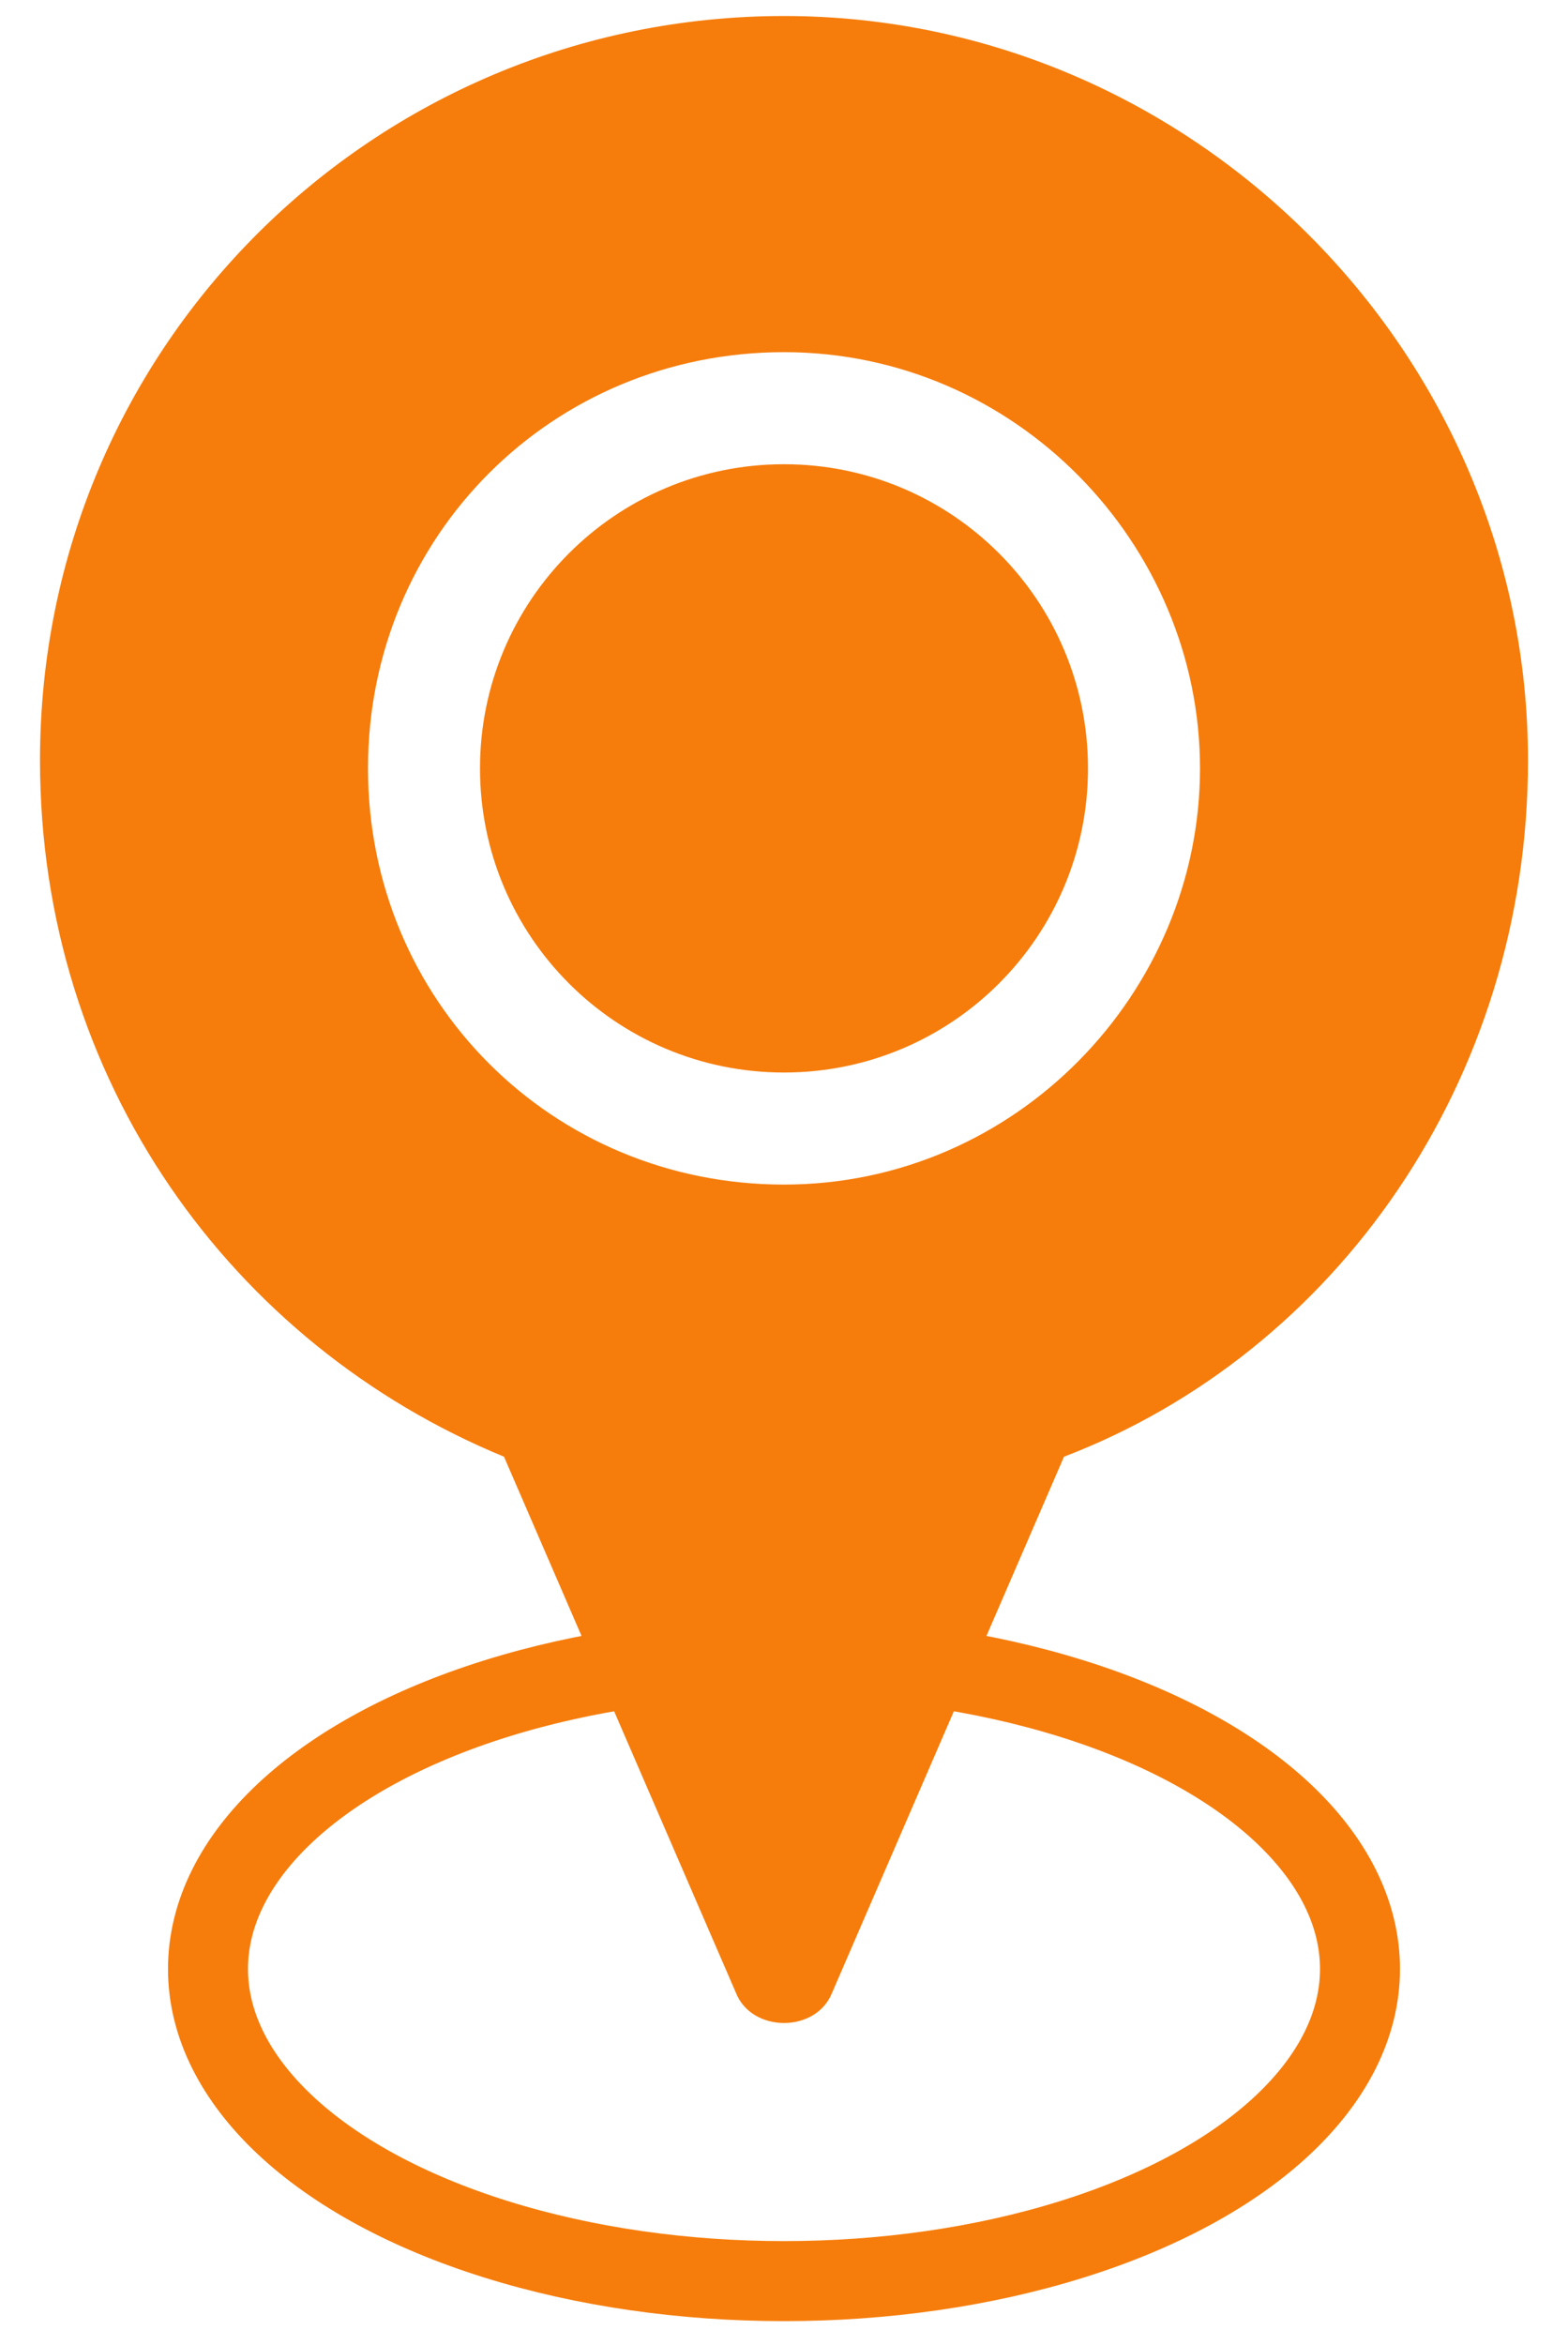
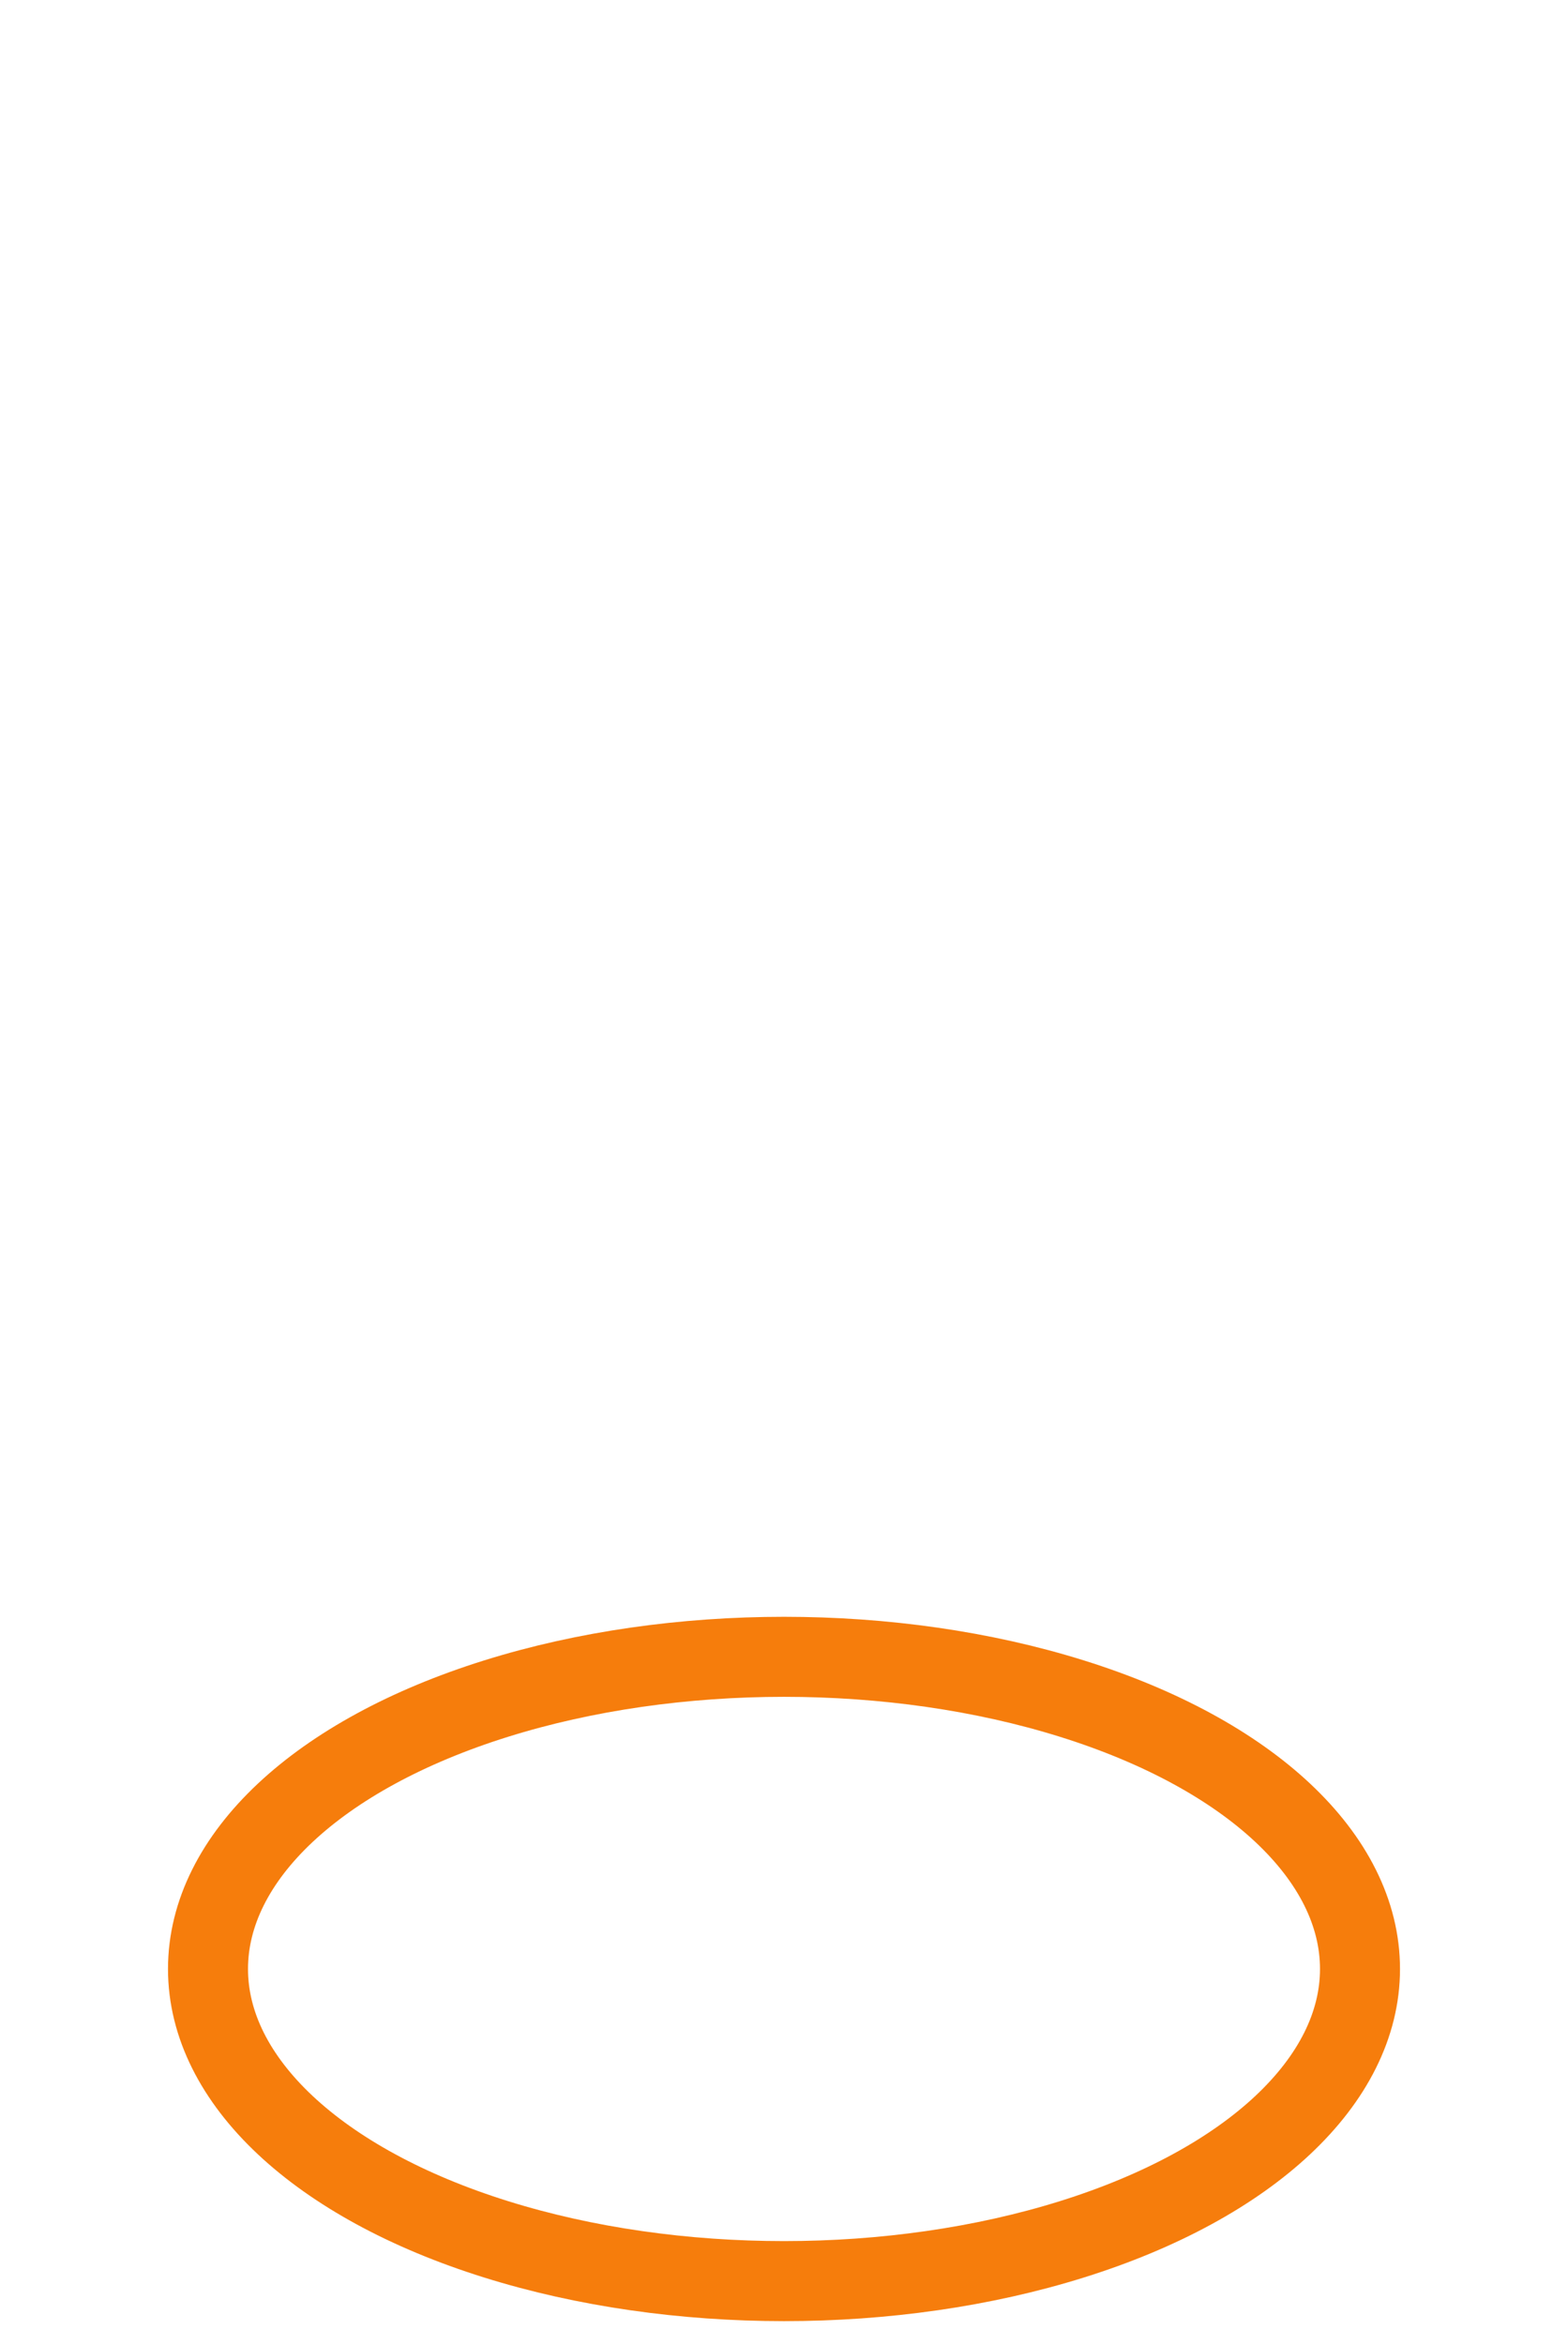
<svg xmlns="http://www.w3.org/2000/svg" version="1.1" id="Layer_1" x="0px" y="0px" viewBox="0 0 19.6 29.3" style="enable-background:new 0 0 19.6 29.3;" xml:space="preserve">
  <style type="text/css">
	.st0{fill:none;stroke:#F67D0C;stroke-miterlimit:10;}
	.st1{fill:#F67D0C;}
</style>
  <g>
    <ellipse class="st0" cx="9.8" cy="24.6" rx="7.2" ry="3.9" />
-     <path class="st1" d="M13.3,18.2L13.3,18.2l-2.9,6.7c-0.2,0.5-1,0.5-1.2,0l-2.9-6.7c-3.4-1.4-5.8-4.7-5.8-8.7c0-5.2,4.2-9.3,9.3-9.3   s9.3,4.2,9.3,9.3C19.1,13.5,16.7,16.9,13.3,18.2z M9.8,4.4c-2.9,0-5.2,2.3-5.2,5.2s2.3,5.2,5.2,5.2S15,12.4,15,9.6   S12.7,4.4,9.8,4.4z M9.8,5.8C7.7,5.8,6,7.5,6,9.6s1.7,3.8,3.8,3.8s3.8-1.7,3.8-3.8S11.9,5.8,9.8,5.8z" />
  </g>
</svg>